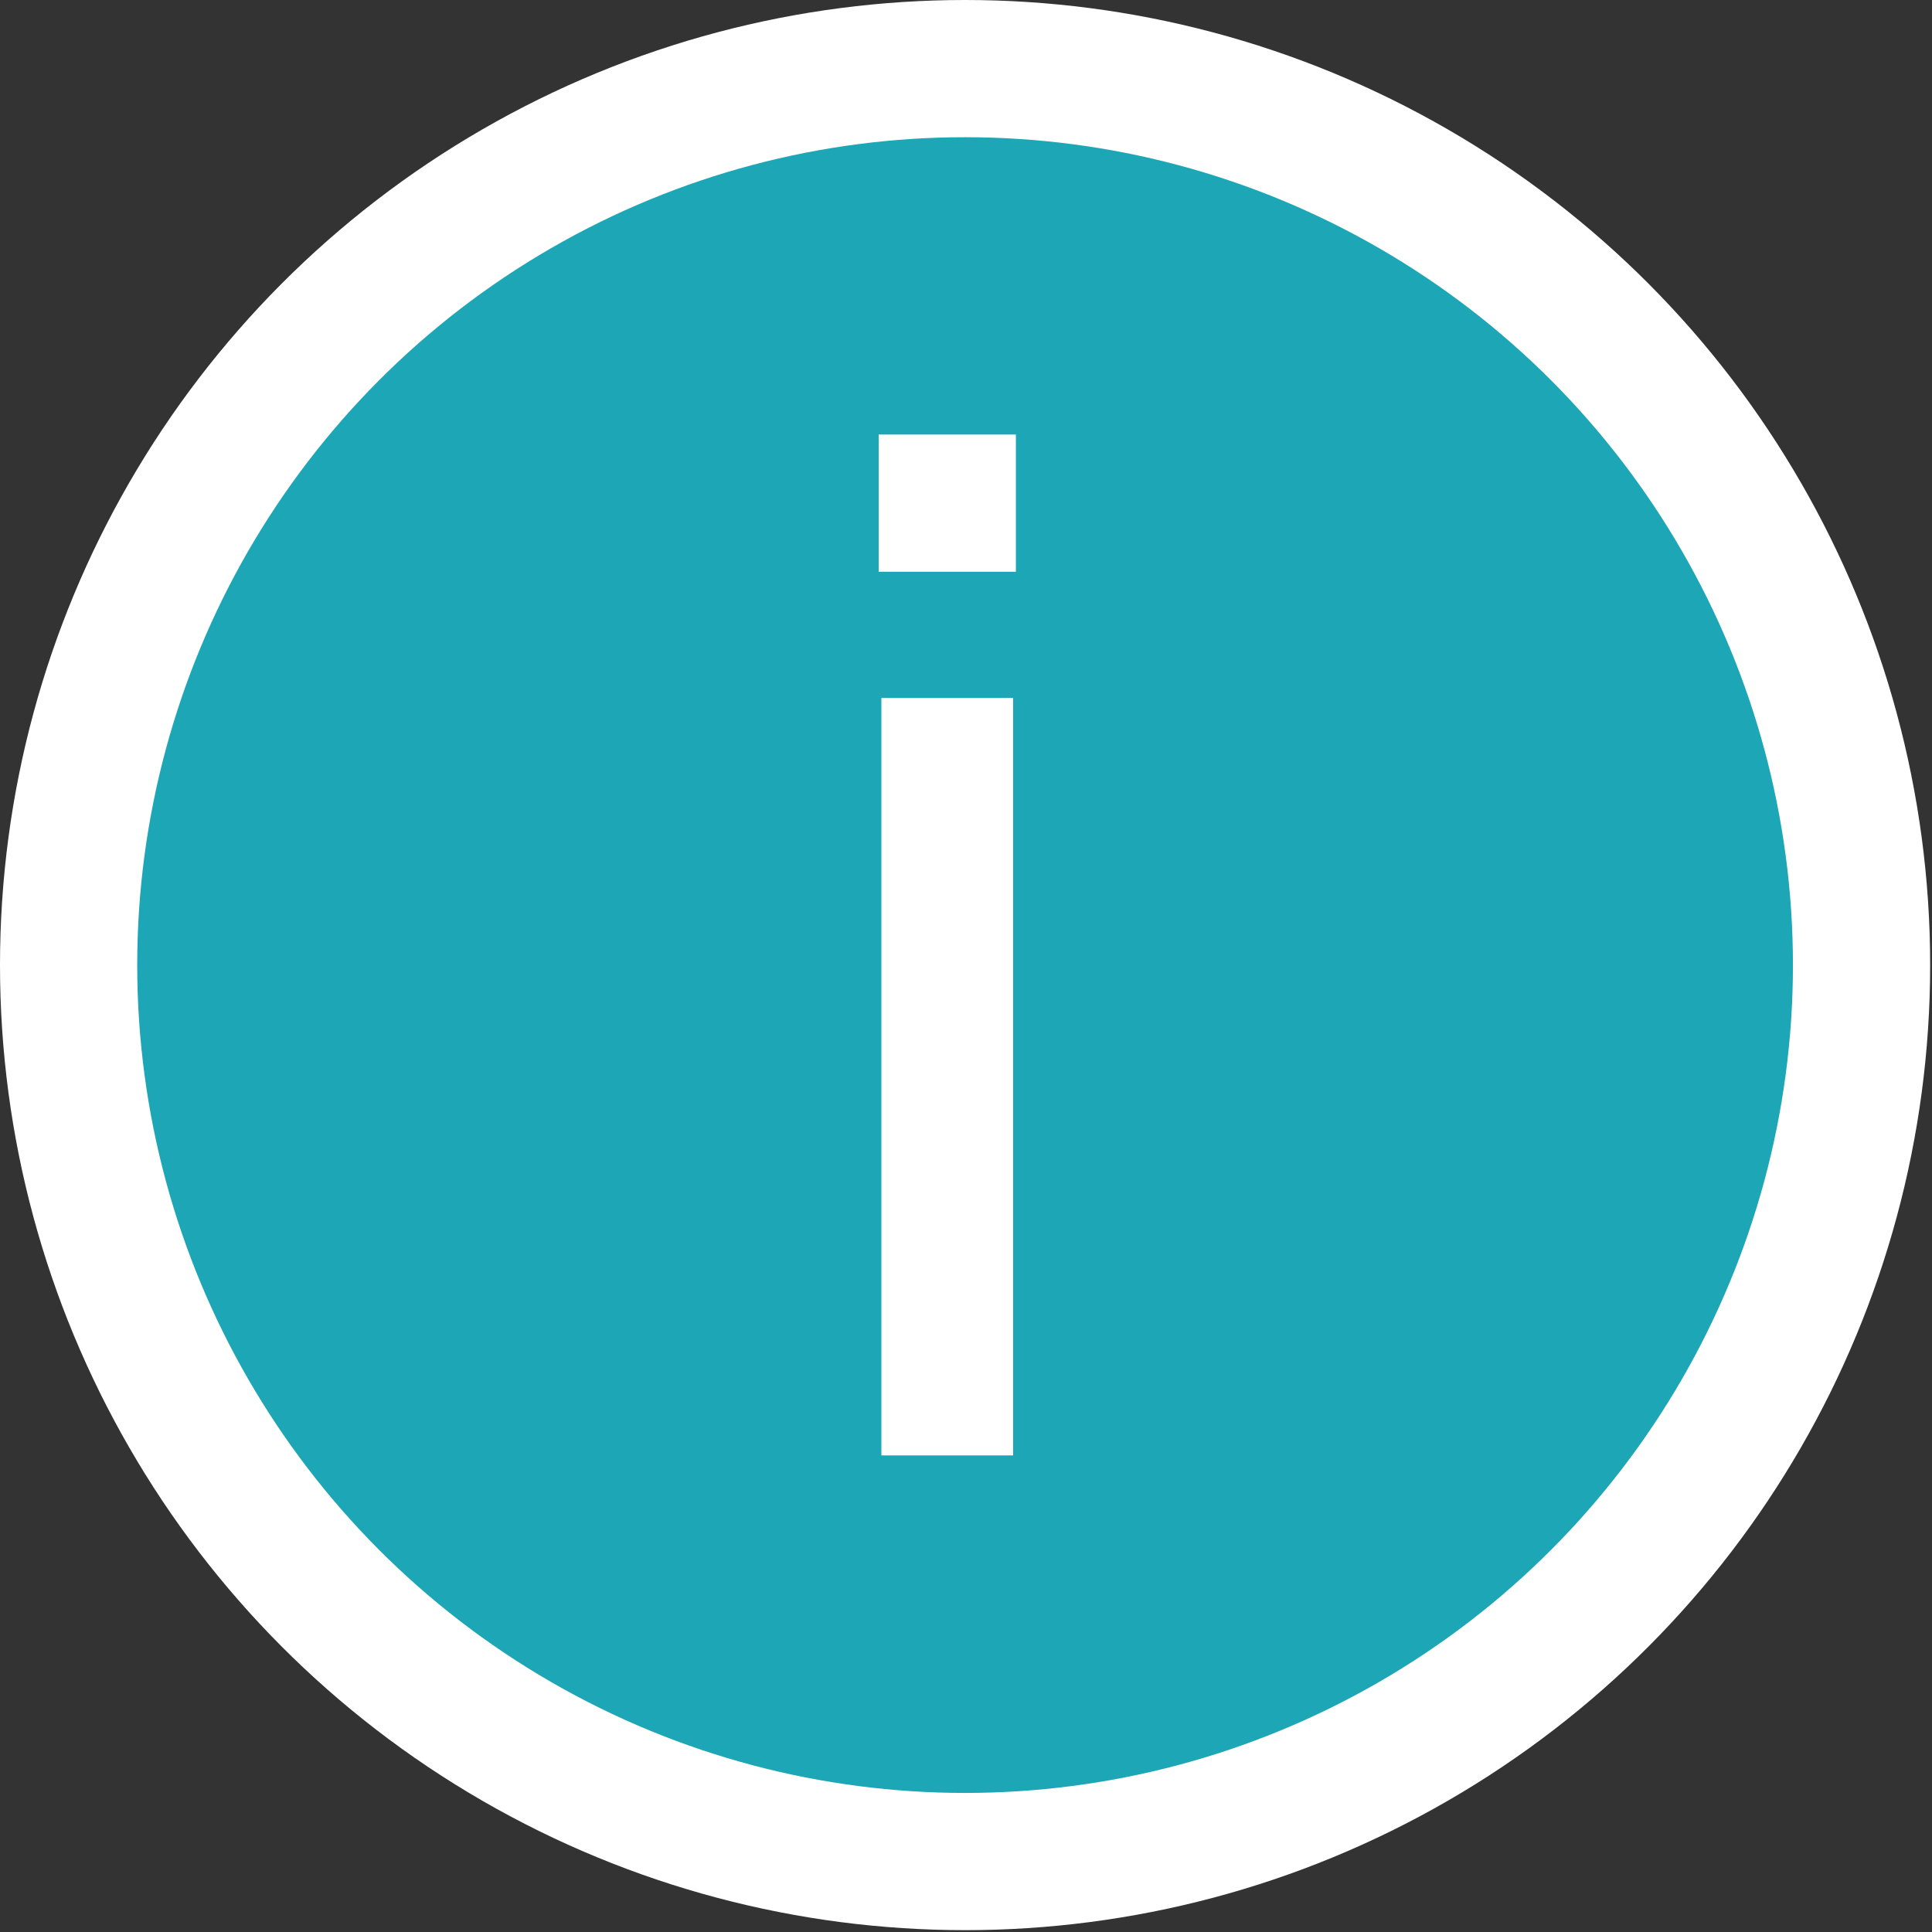
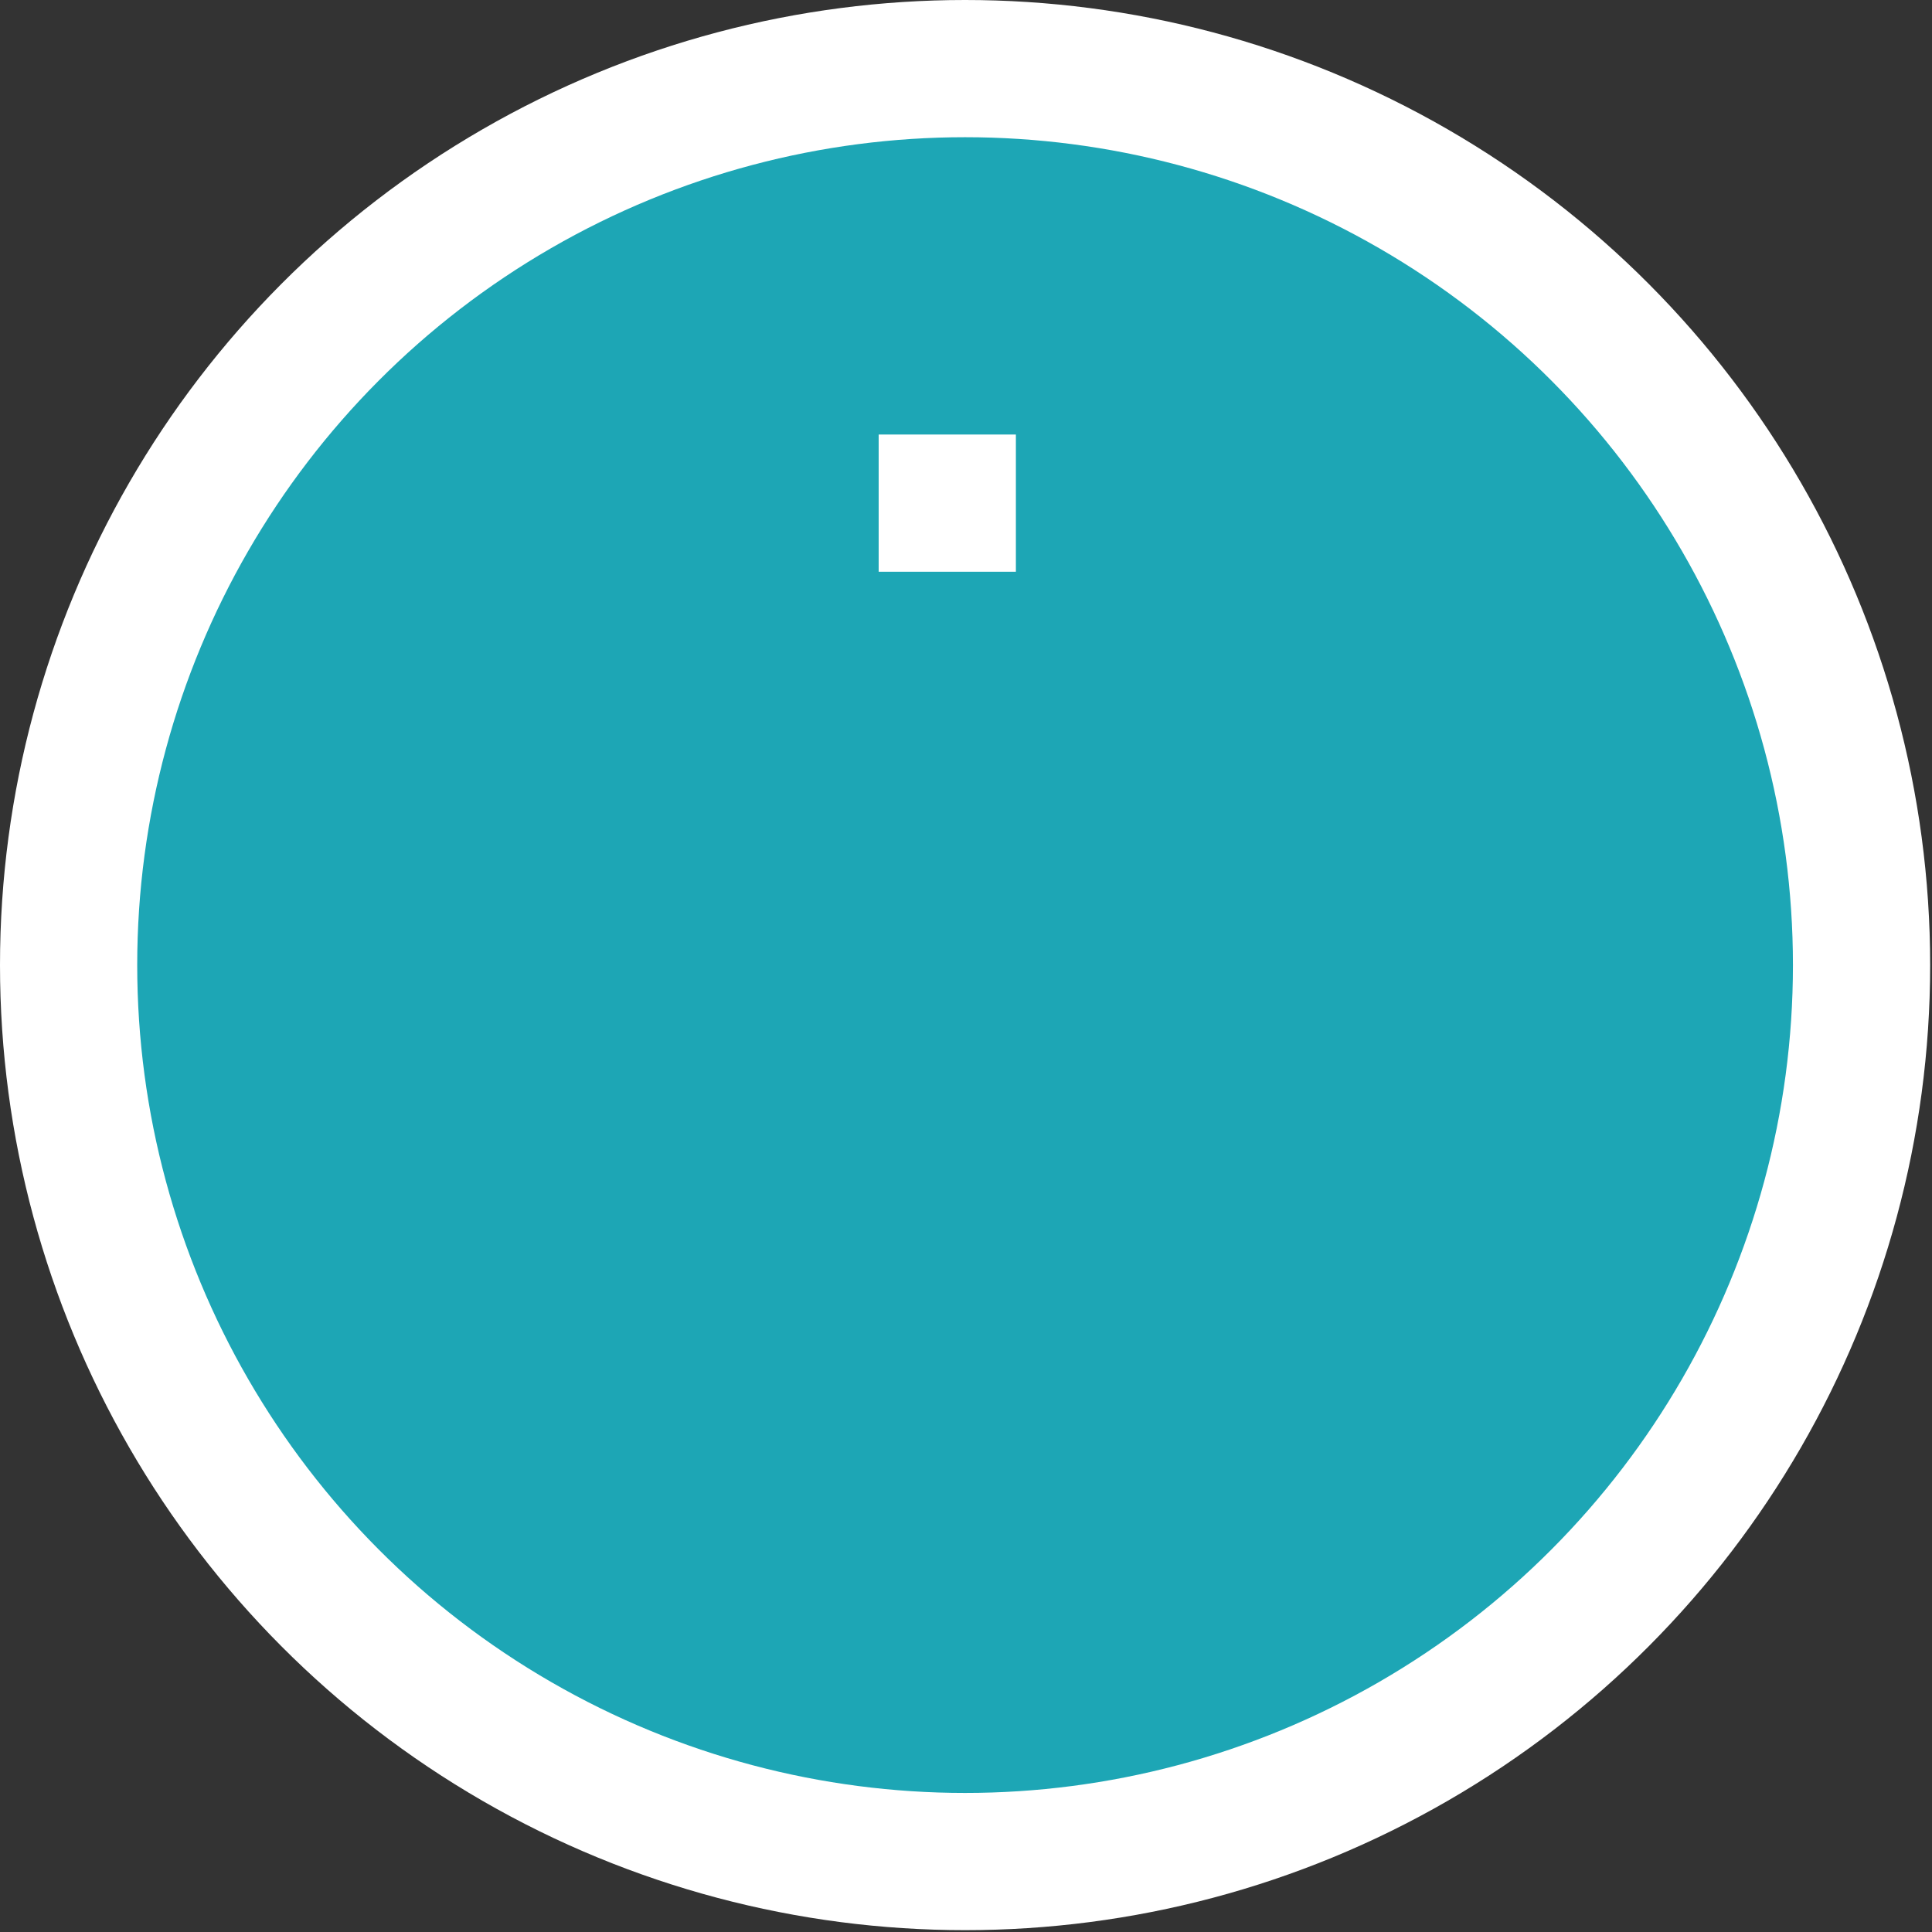
<svg xmlns="http://www.w3.org/2000/svg" version="1.1" id="Vrstva_1" x="0px" y="0px" width="44px" height="44px" viewBox="0 0 44 44" enable-background="new 0 0 44 44" xml:space="preserve">
  <rect x="0" y="0" width="44" height="44" fill="#333333" stroke="none" />
  <circle fill="#FFFFFF" cx="21.979" cy="21.979" r="21.979" />
  <circle fill="#1DA6B5" cx="21.979" cy="21.979" r="18.854" />
  <g>
-     <rect x="20.073" y="15.896" fill="#FFFFFF" width="3" height="17.25" />
    <rect x="20.011" y="9.896" fill="#FFFFFF" width="3.125" height="3.125" />
  </g>
</svg>